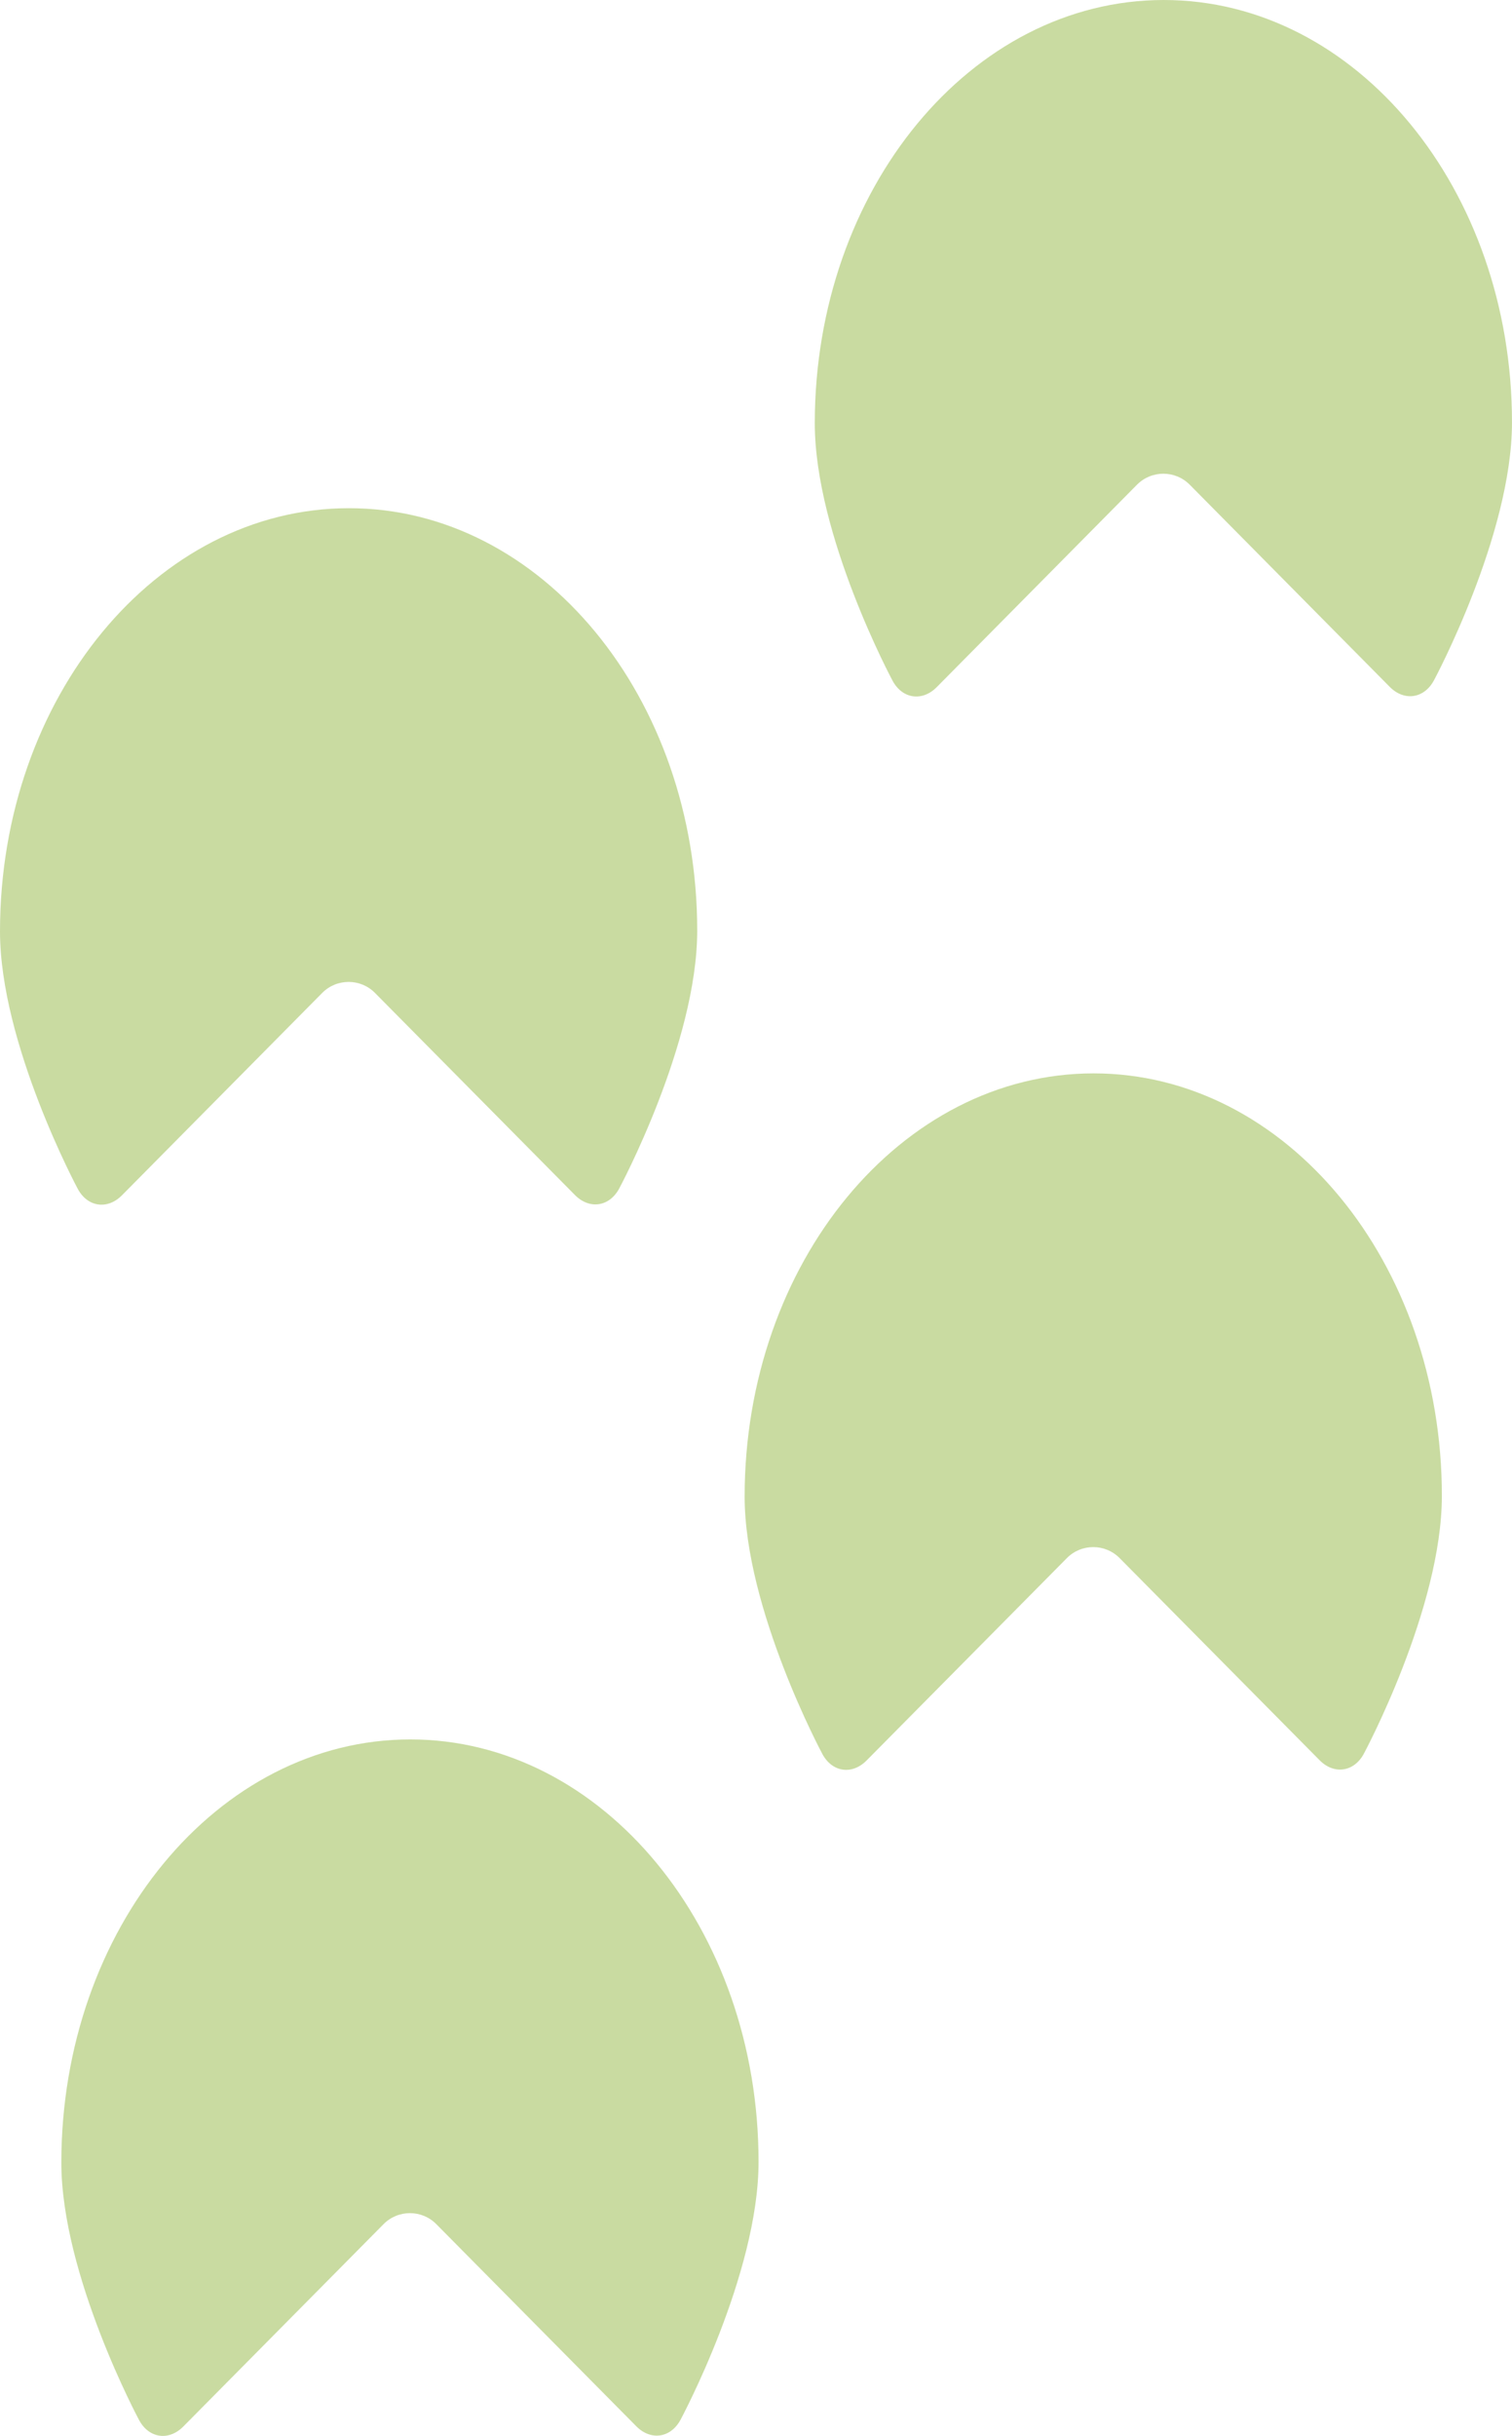
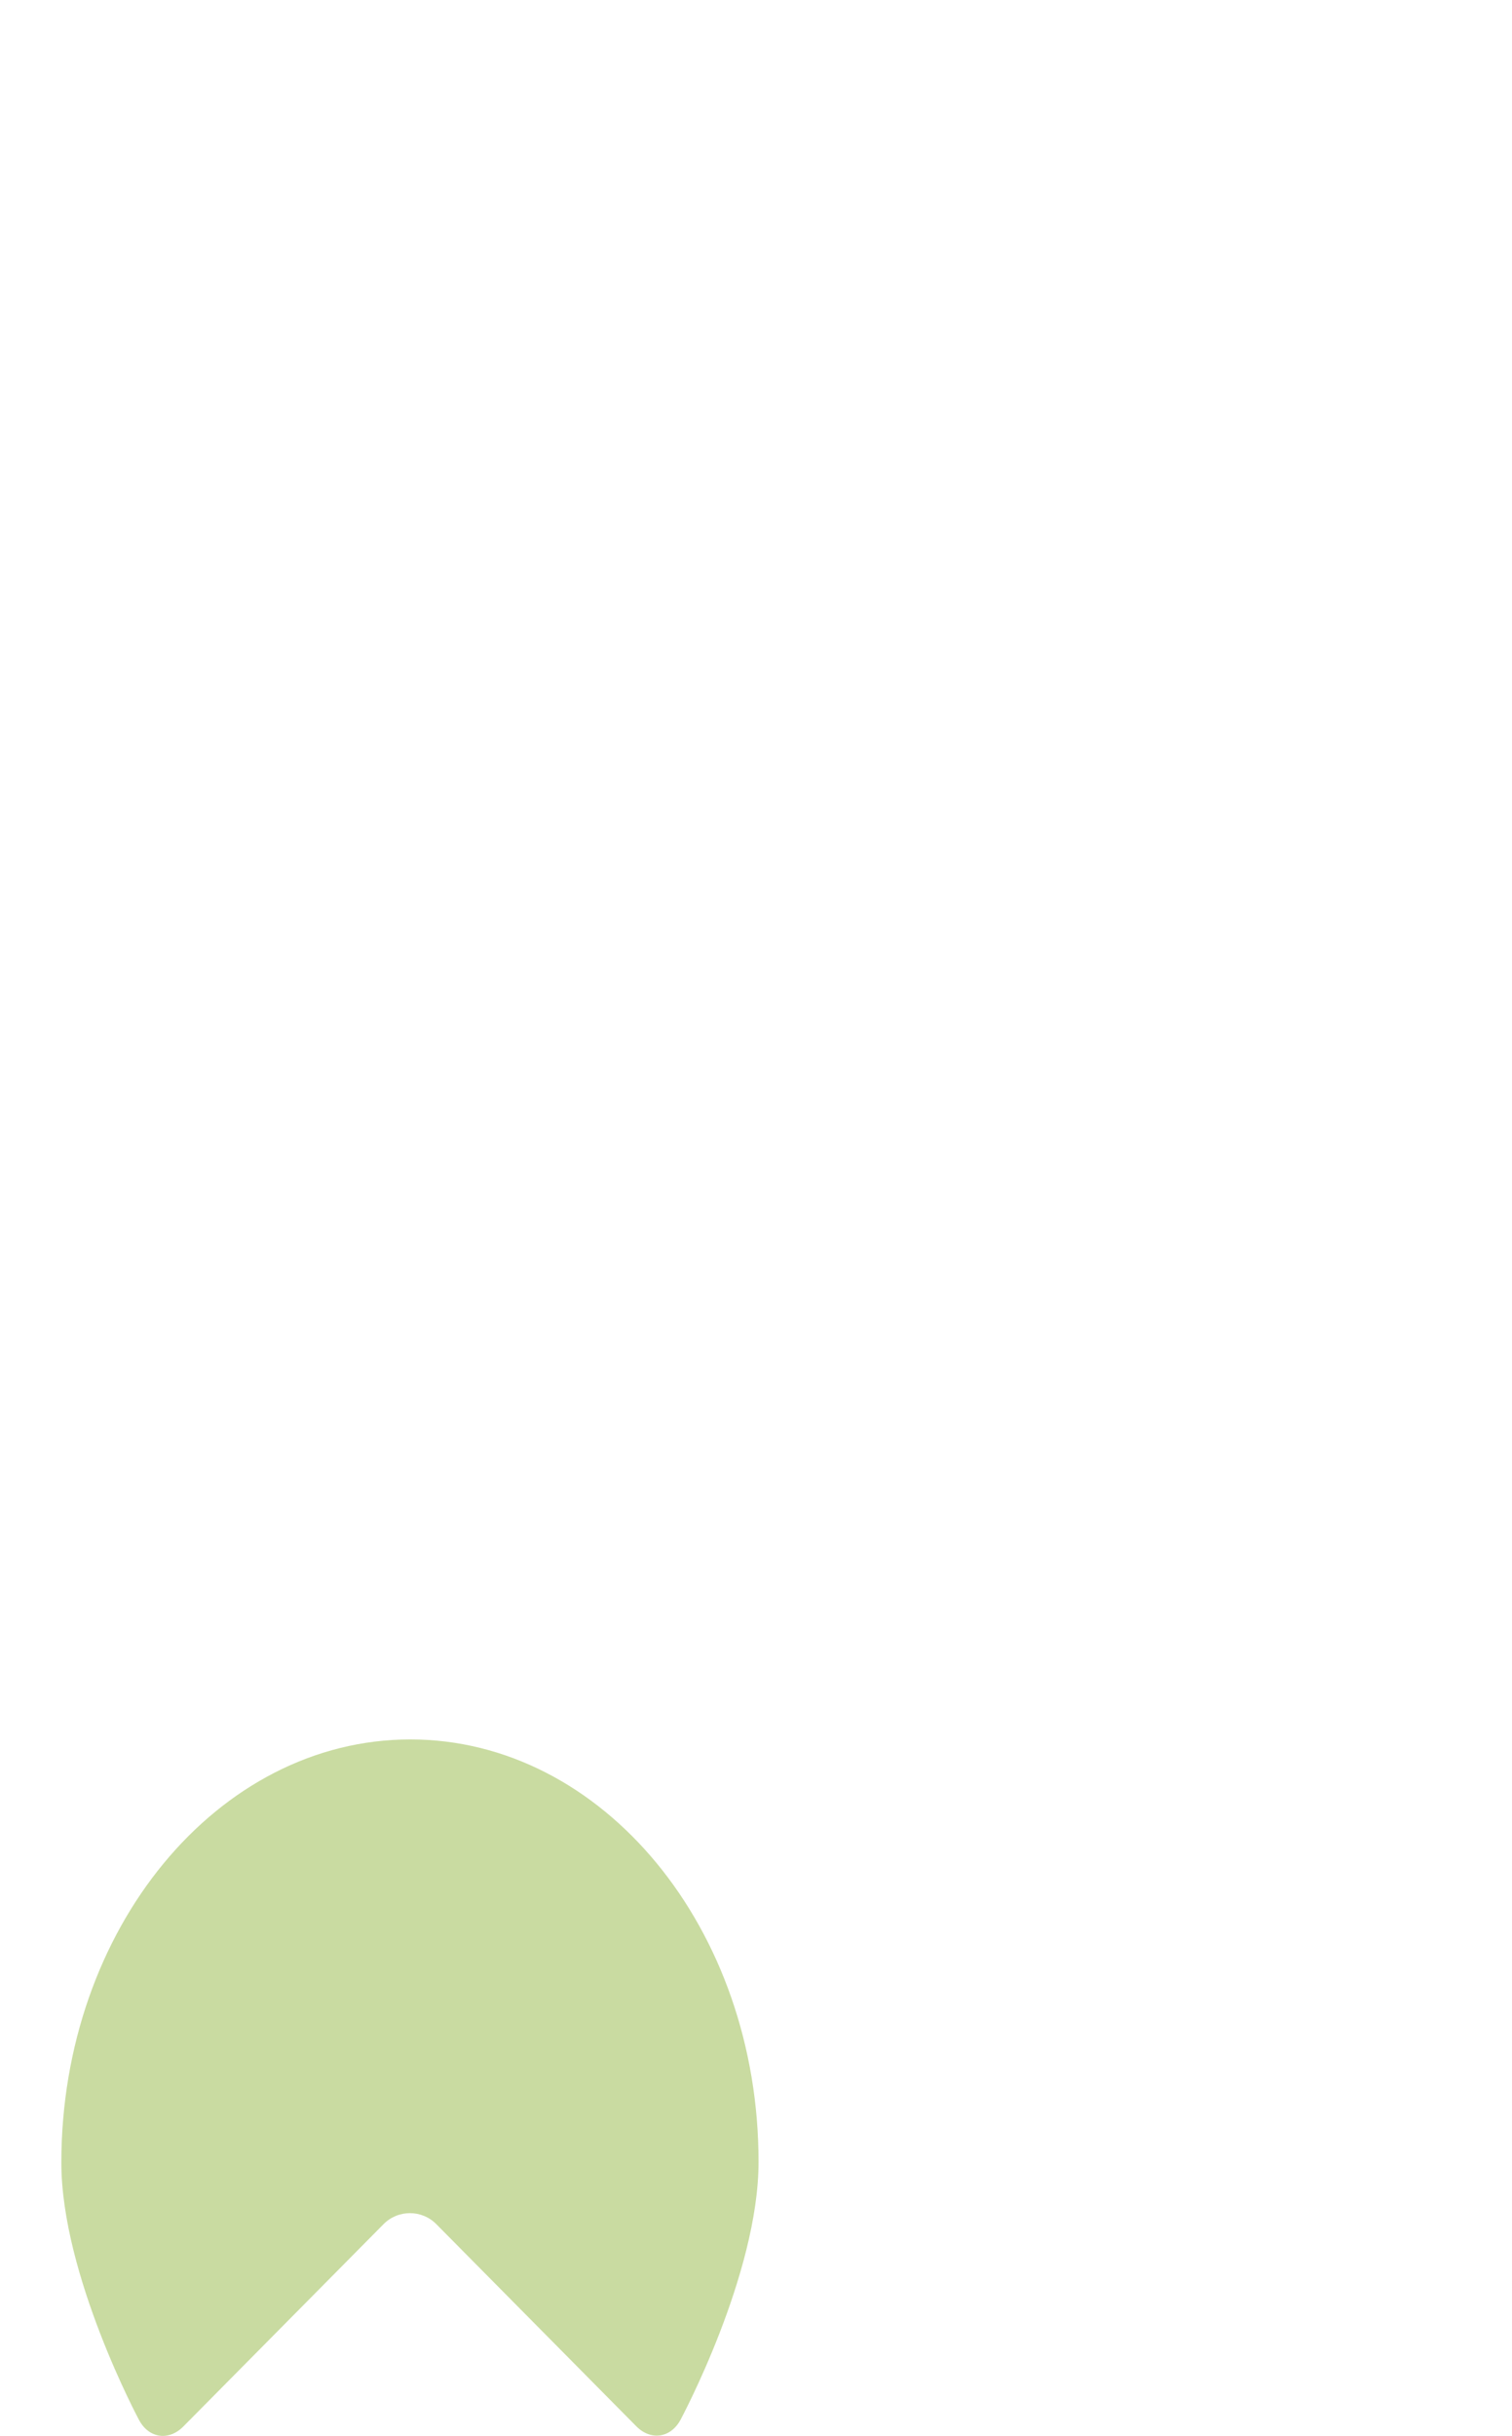
<svg xmlns="http://www.w3.org/2000/svg" version="1.1" x="0px" y="0px" width="66.36px" height="106.836px" viewBox="0 0 66.36 106.836" style="enable-background:new 0 0 66.36 106.836;" xml:space="preserve">
  <style type="text/css">
	.st0{fill:#C9DBA1;}
</style>
  <defs>
</defs>
  <path id="XMLID_7_" class="st0" d="M16.833,97.549c0.637-0.644,1.68-0.644,2.316-0.001l8.778,8.866  c0.637,0.643,1.509,0.515,1.94-0.285c0,0,3.423-6.361,3.425-11.304c0.006-10.242-6.84-18.54-15.29-18.536  C9.553,76.294,2.698,84.6,2.692,94.842c-0.003,4.944,3.413,11.3,3.413,11.3c0.429,0.799,1.302,0.927,1.939,0.283L16.833,97.549z" />
-   <path id="XMLID_6_" class="st0" d="M46.823,68.337c0.637-0.644,1.68-0.644,2.316-0.001l8.778,8.866  c0.637,0.643,1.509,0.515,1.94-0.285c0,0,3.423-6.361,3.425-11.304c0.006-10.242-6.84-18.54-15.29-18.536  c-8.45,0.005-15.305,8.311-15.311,18.553c-0.003,4.944,3.413,11.3,3.413,11.3c0.429,0.799,1.302,0.927,1.939,0.283L46.823,68.337z" />
-   <path id="XMLID_4_" class="st0" d="M14.141,43.549c0.637-0.644,1.68-0.644,2.316-0.001l8.778,8.866  c0.637,0.643,1.509,0.515,1.94-0.285c0,0,3.423-6.361,3.425-11.304c0.006-10.242-6.84-18.54-15.29-18.536  C6.861,22.294,0.006,30.6,0,40.842c-0.003,4.944,3.413,11.3,3.413,11.3c0.429,0.799,1.302,0.927,1.939,0.283L14.141,43.549z" />
-   <path id="XMLID_3_" class="st0" d="M49.9,21.26c0.637-0.644,1.68-0.644,2.316-0.001l8.778,8.866c0.637,0.643,1.509,0.515,1.94-0.285  c0,0,3.423-6.361,3.425-11.304C66.366,8.294,59.52-0.005,51.07,0C42.62,0.005,35.766,8.311,35.76,18.553  c-0.003,4.944,3.413,11.301,3.413,11.301c0.429,0.799,1.302,0.927,1.939,0.283L49.9,21.26z" />
</svg>